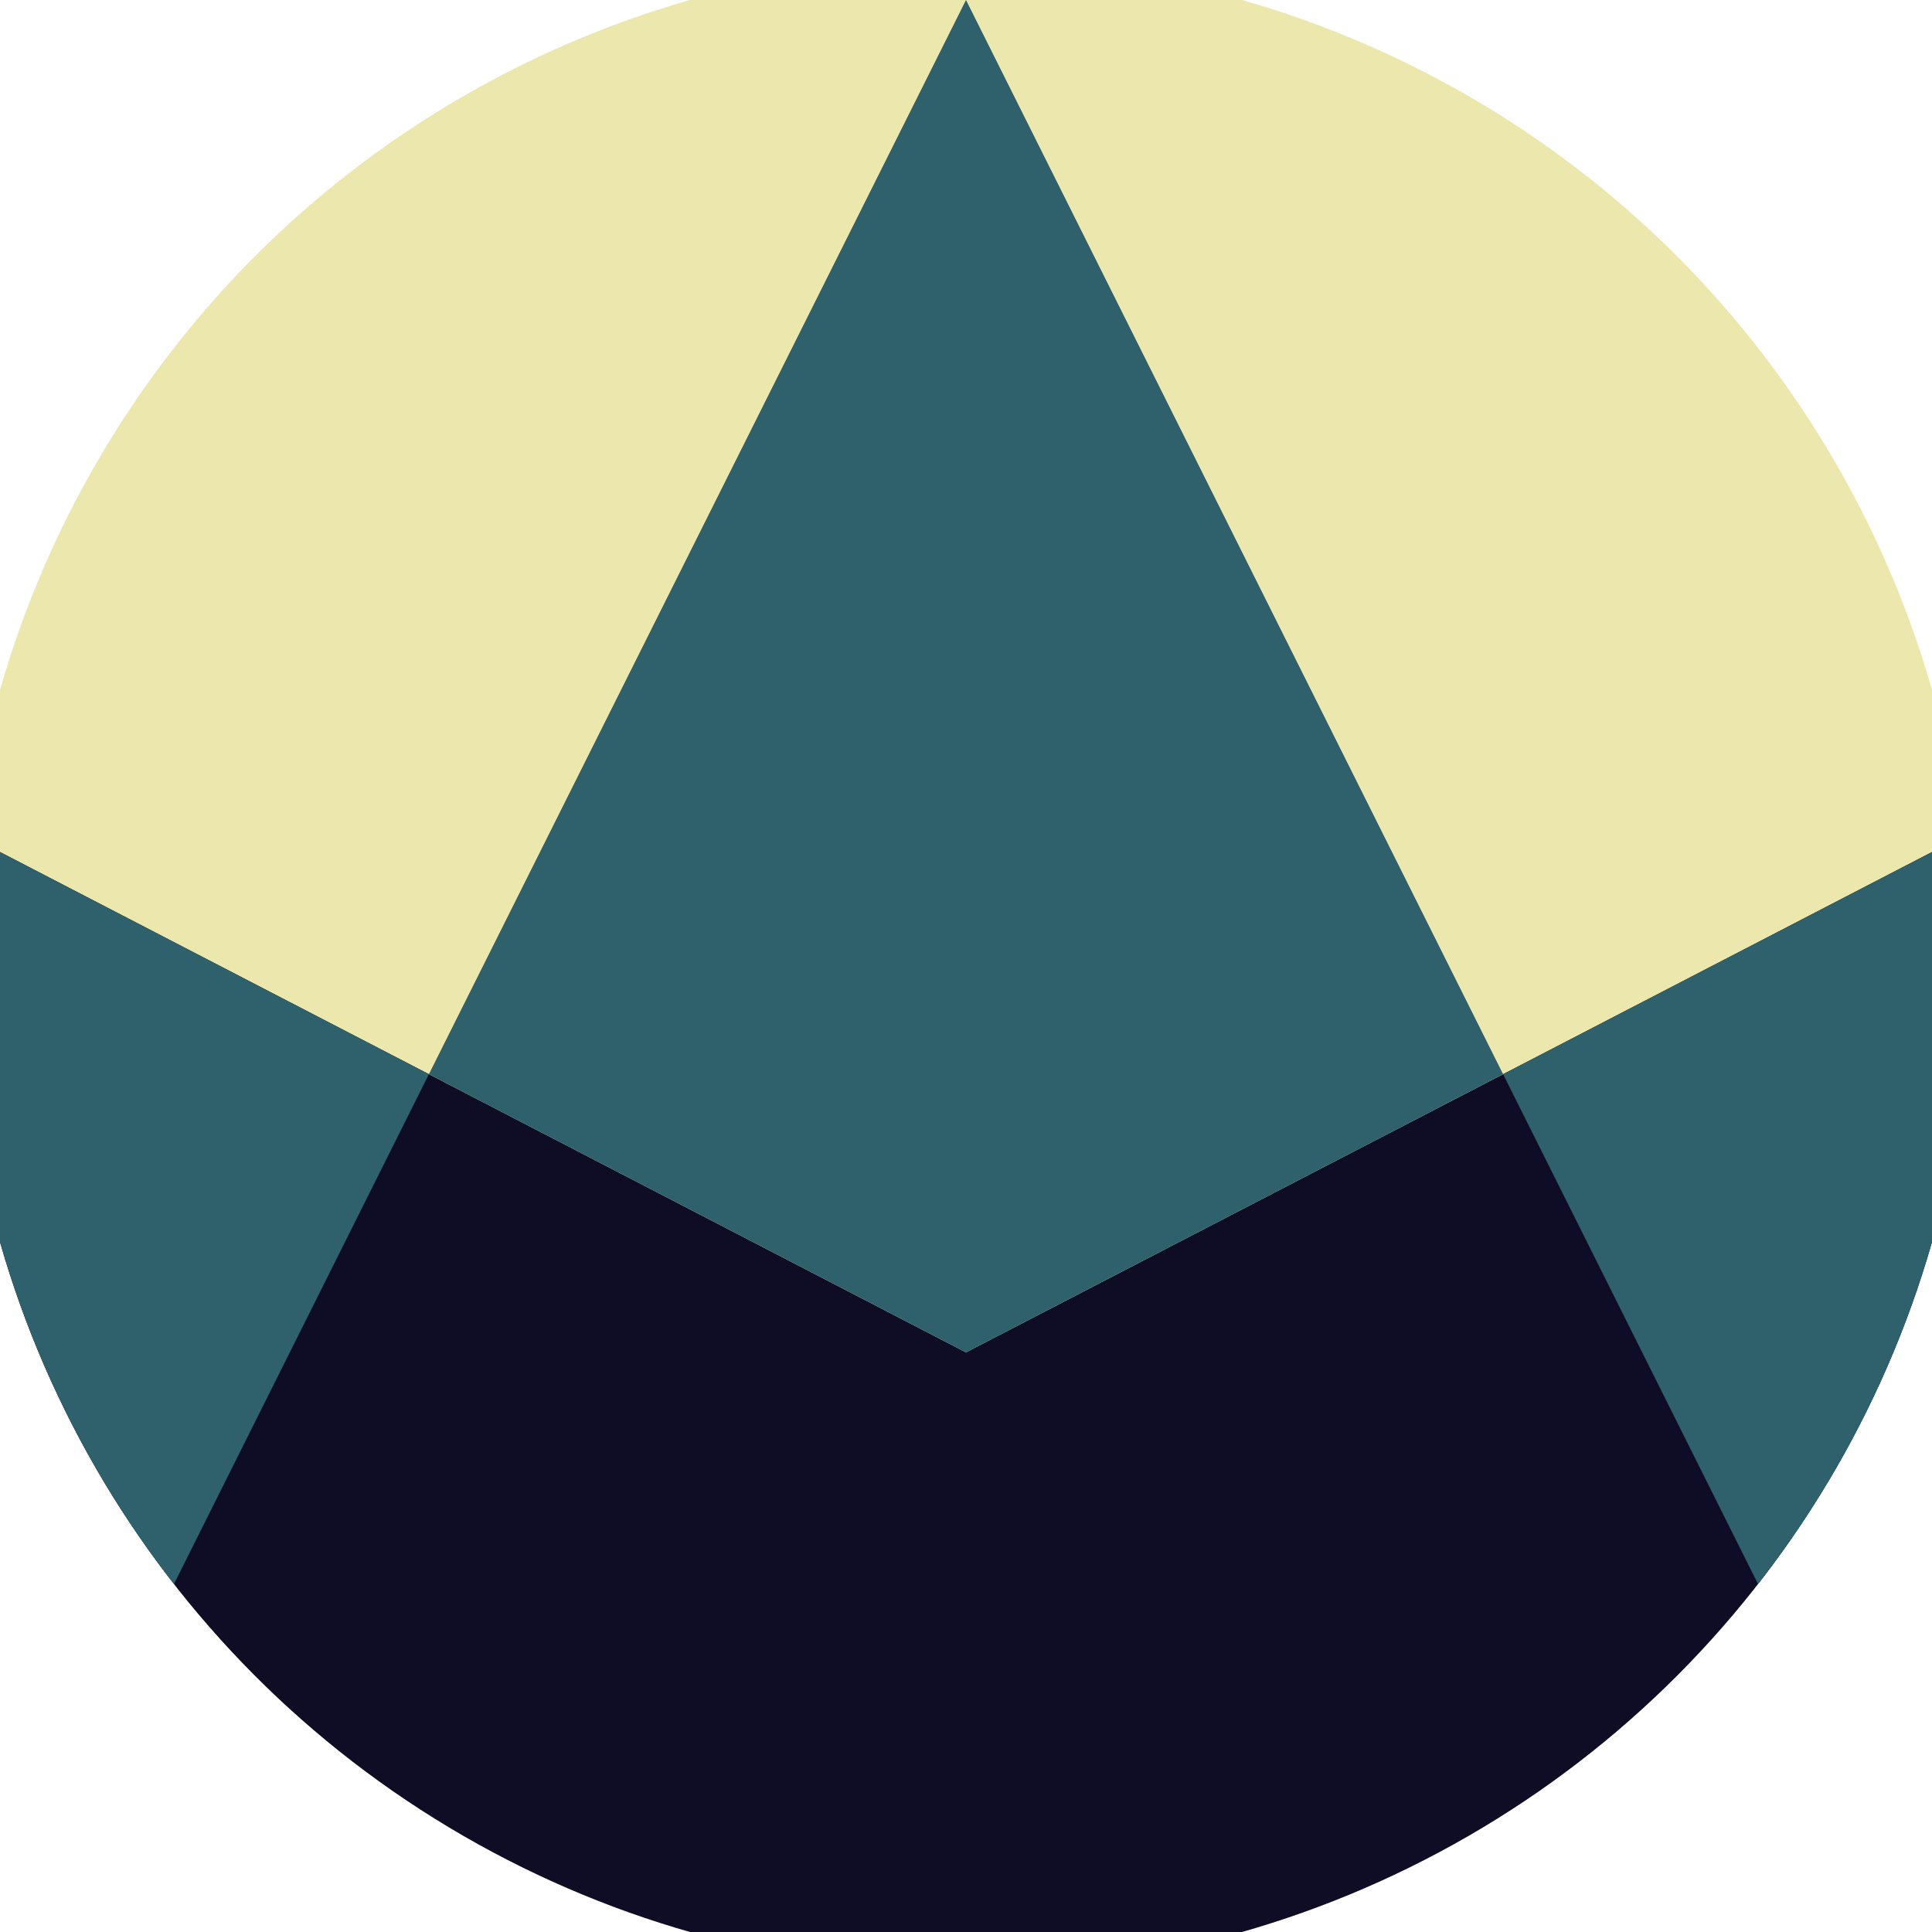
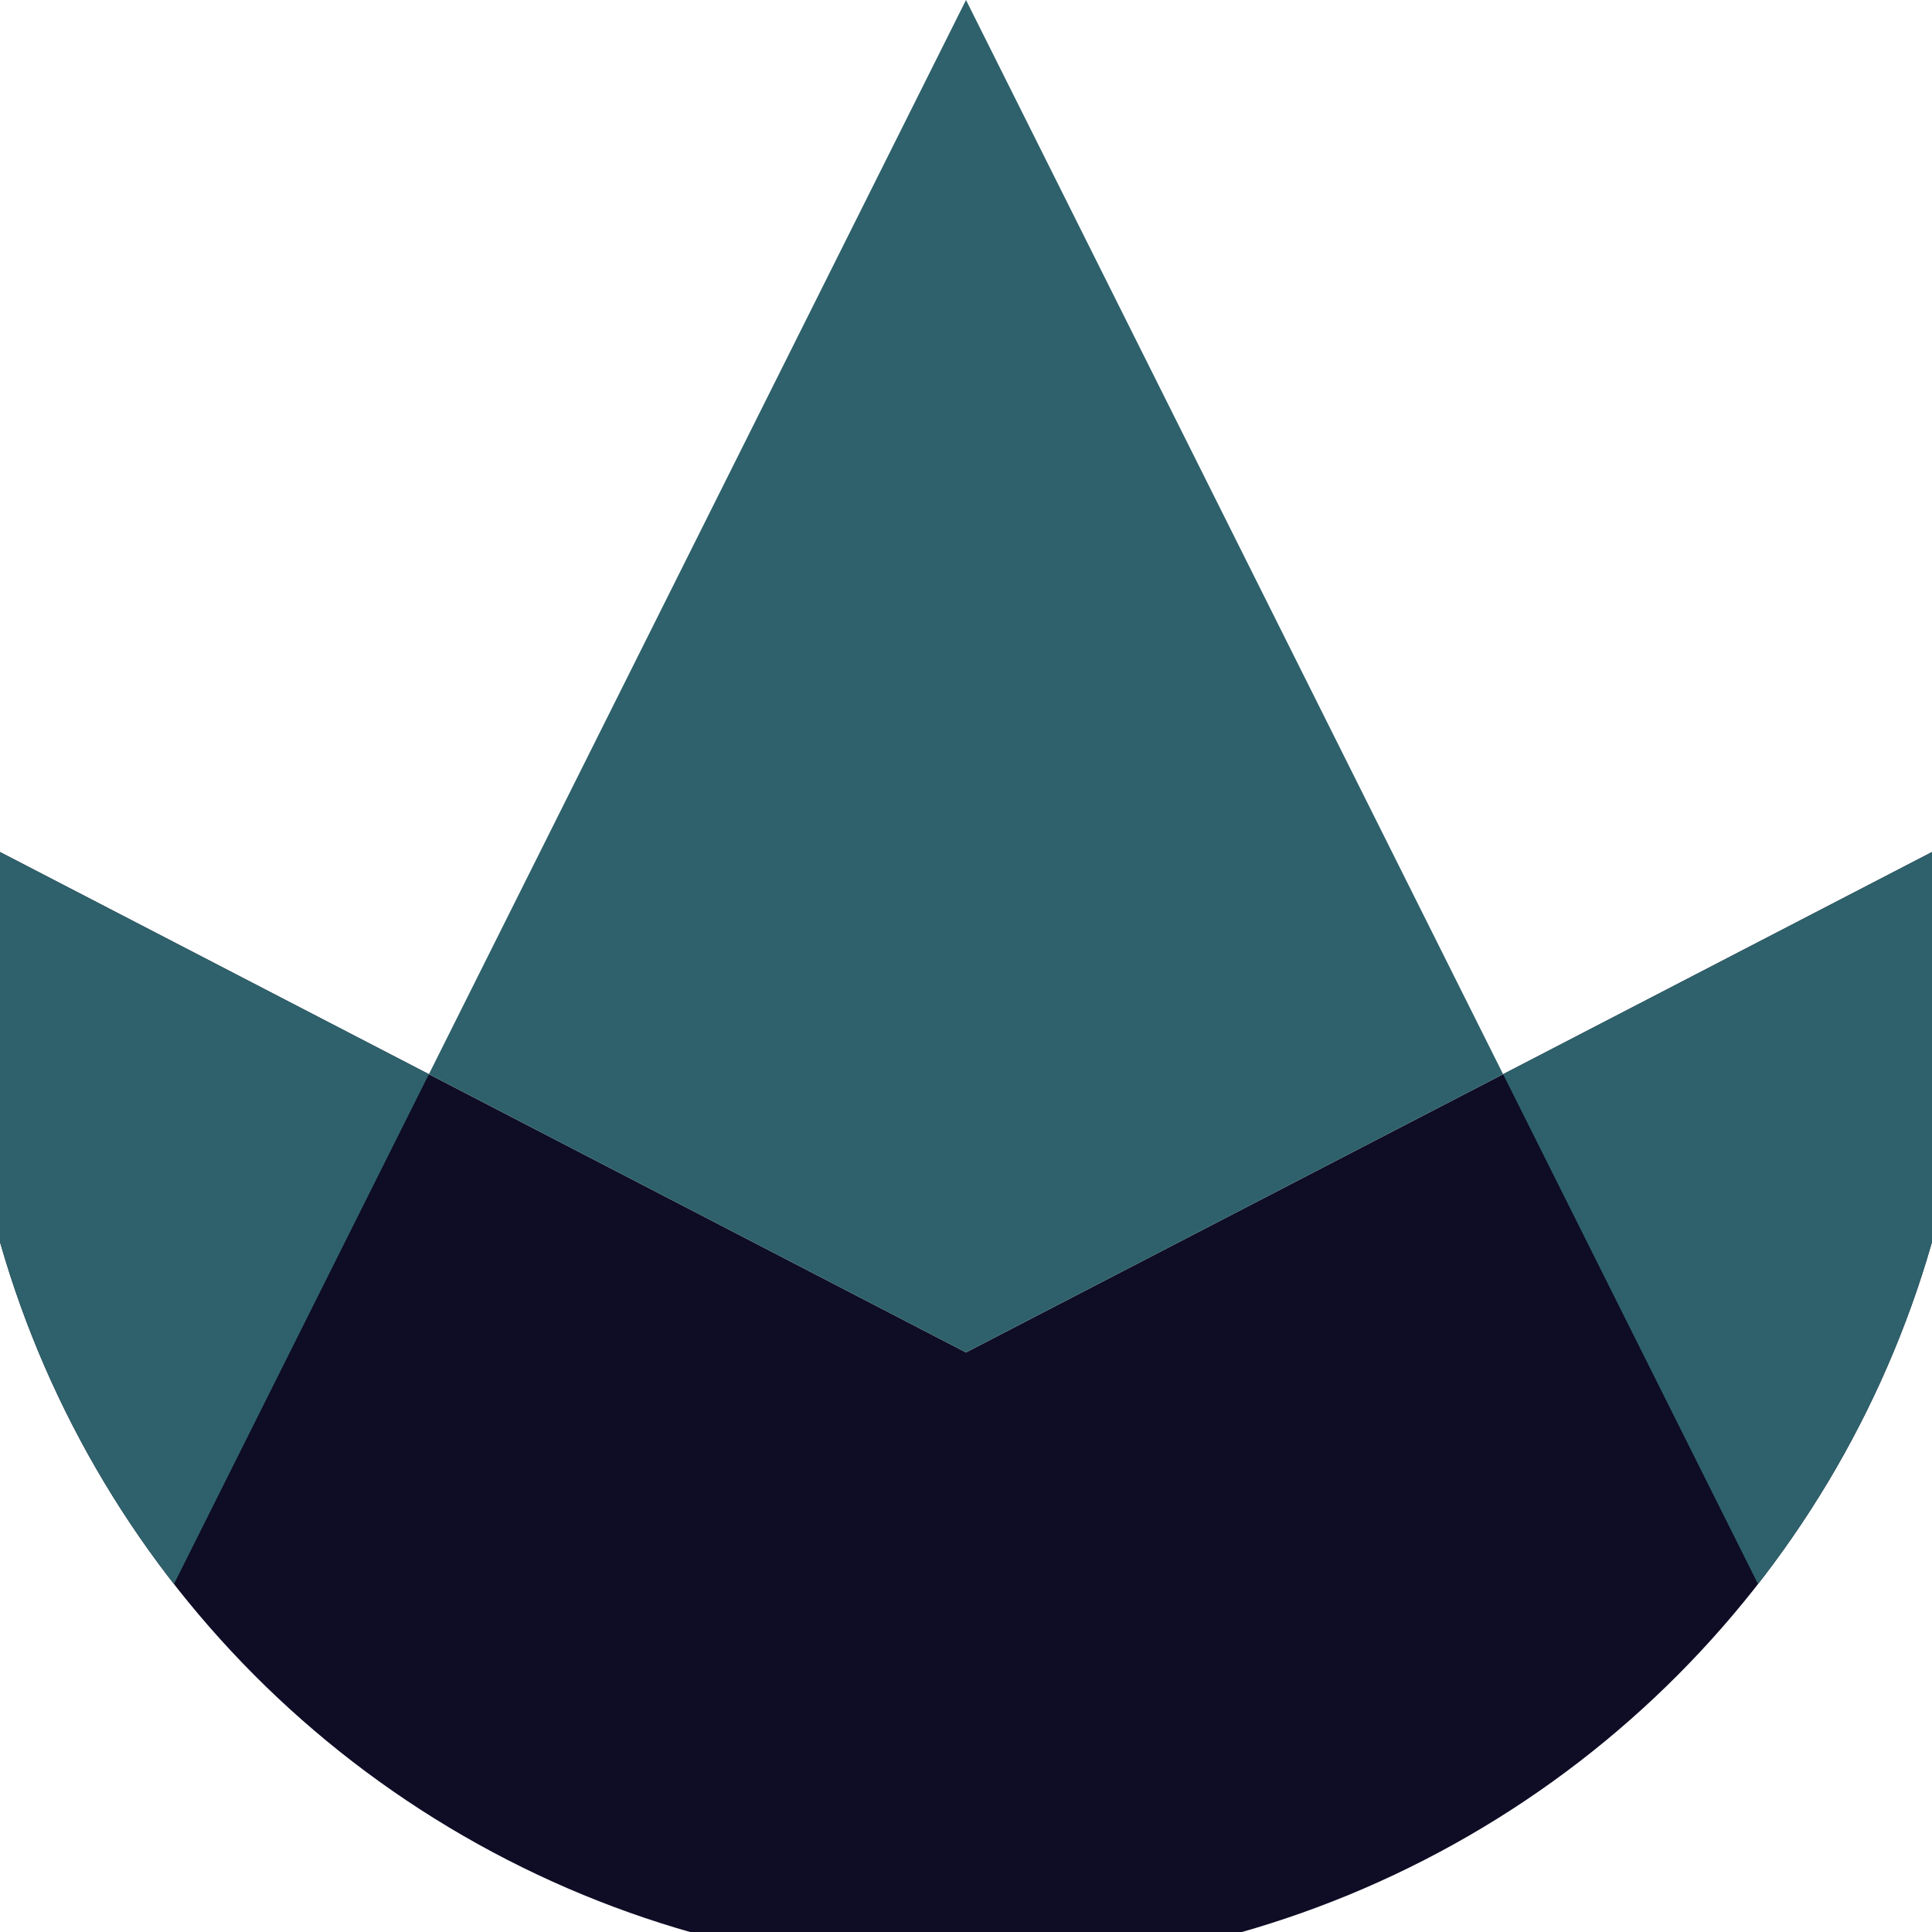
<svg xmlns="http://www.w3.org/2000/svg" width="128" height="128" viewBox="0 0 100 100" shape-rendering="geometricPrecision">
  <defs>
    <clipPath id="clip">
      <circle cx="50" cy="50" r="52" />
    </clipPath>
  </defs>
  <g transform="rotate(0 50 50)">
-     <rect x="0" y="0" width="100" height="100" fill="#ebe7ad" clip-path="url(#clip)" />
    <path d="M 0 44.1 L 50 70 L 100 44.1 V 100 H 0 Z" fill="#0f0d26" clip-path="url(#clip)" />
-     <path d="M 50 0 L 100 100 H 100 V 44.1 L 50 70 L 0 44.1 V 100 H 0 Z" fill="#2e616b" clip-path="url(#clip)" />
+     <path d="M 50 0 L 100 100 H 100 V 44.1 L 50 70 L 0 44.1 V 100 Z" fill="#2e616b" clip-path="url(#clip)" />
  </g>
</svg>